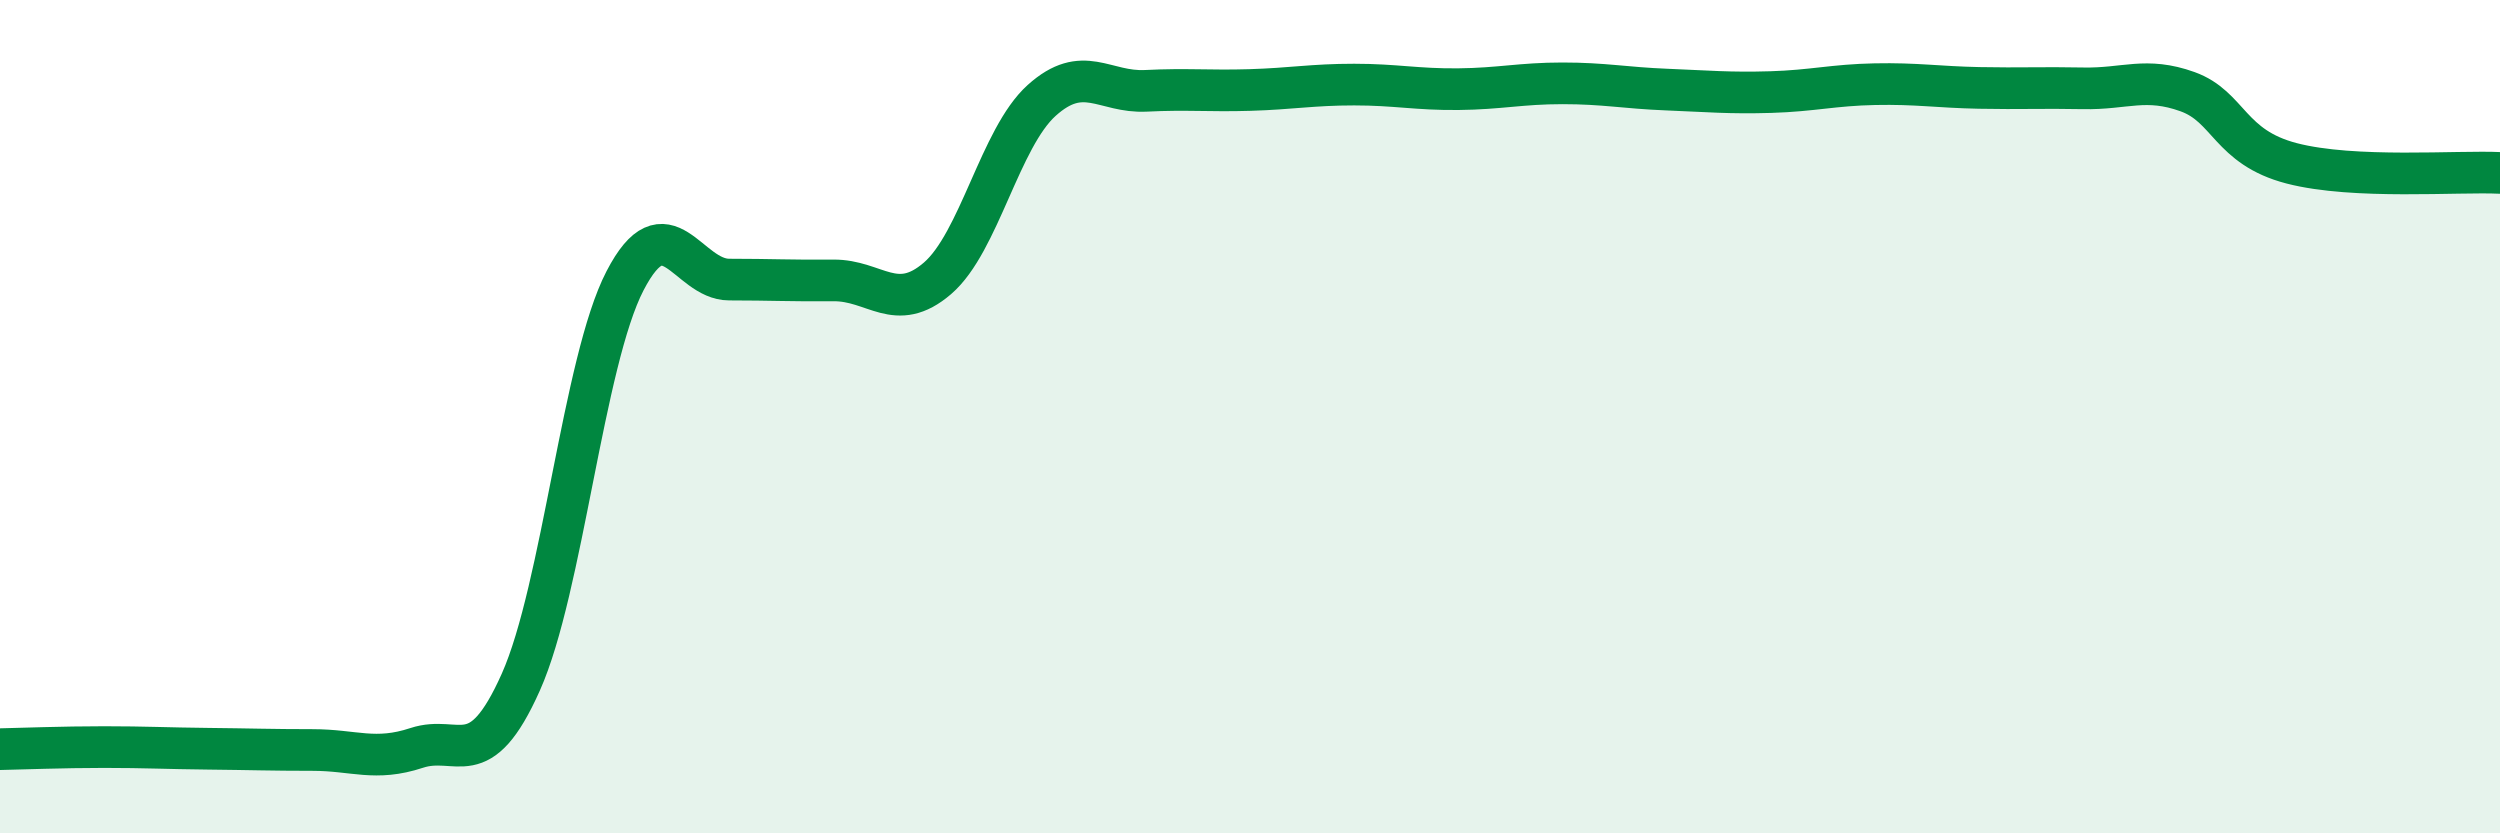
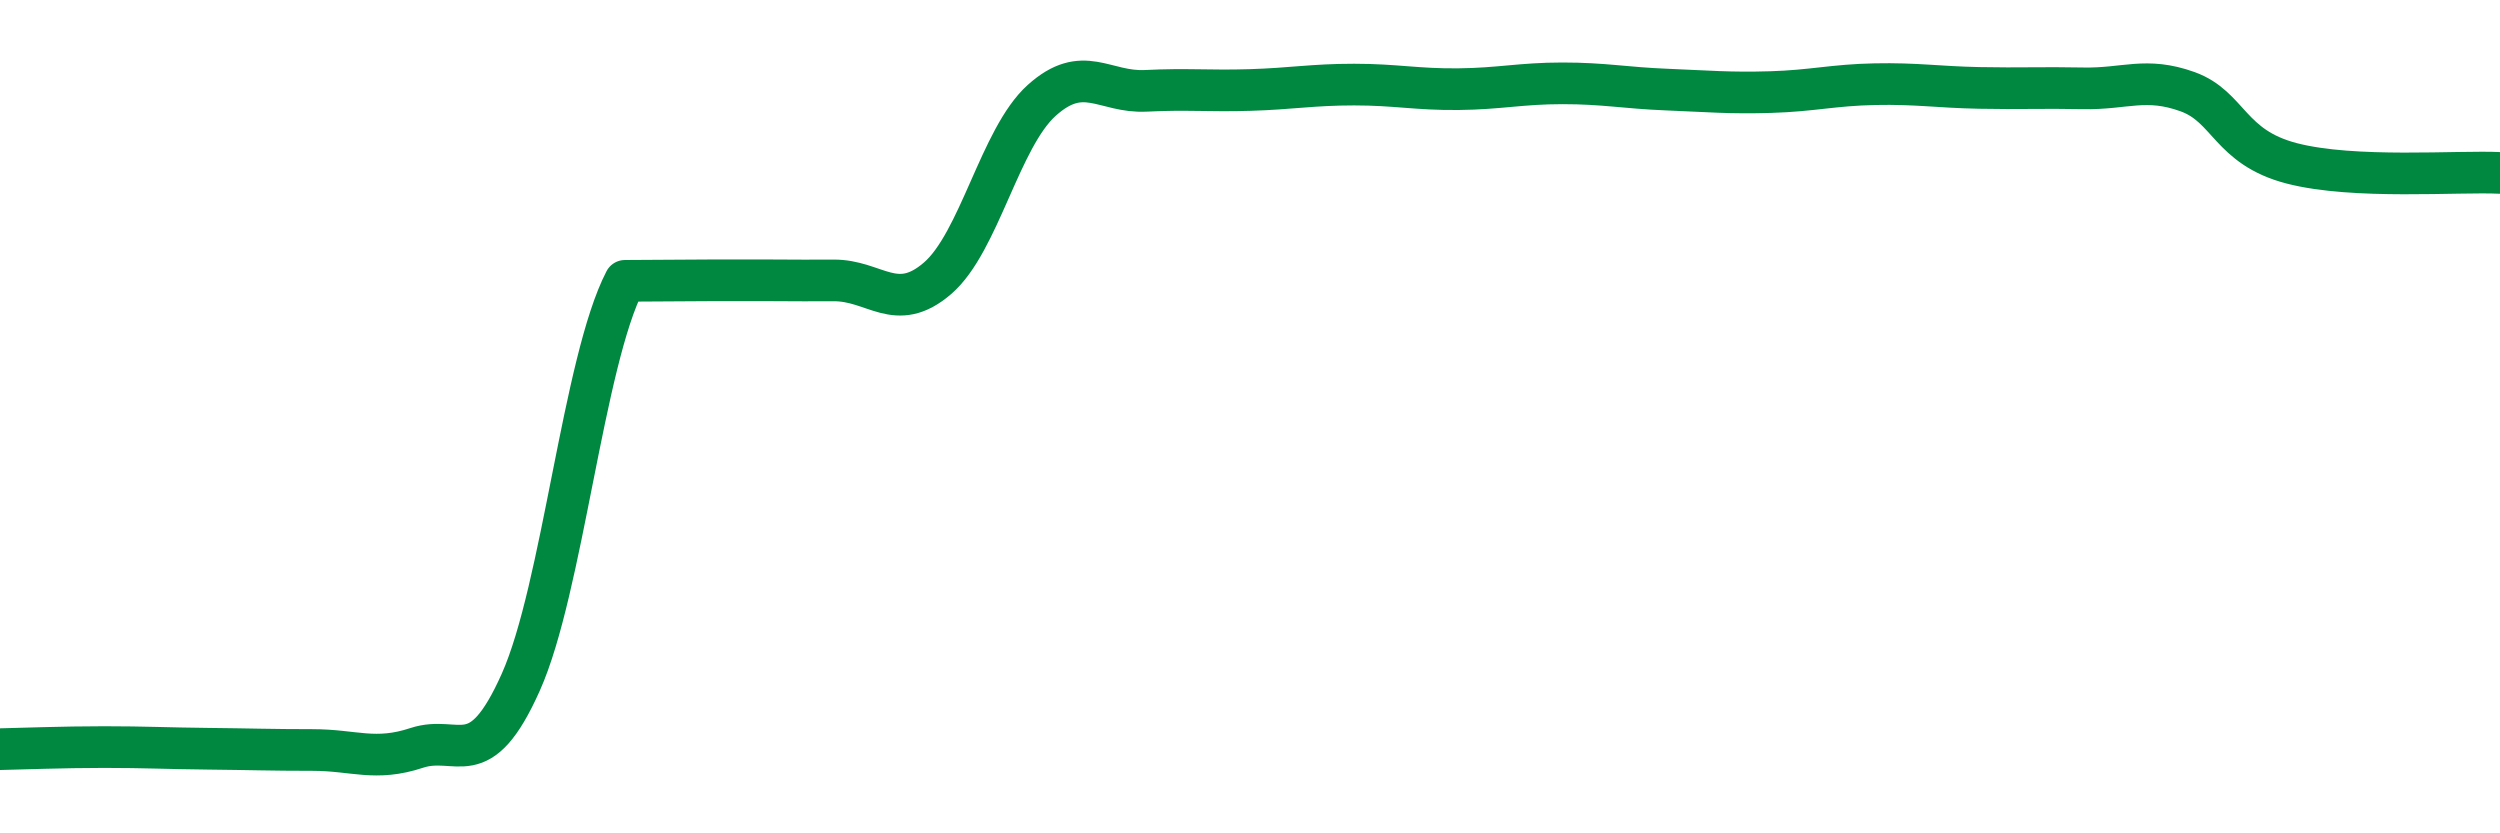
<svg xmlns="http://www.w3.org/2000/svg" width="60" height="20" viewBox="0 0 60 20">
-   <path d="M 0,17.98 C 0.5,17.97 1.5,17.93 2.5,17.93 C 3.5,17.93 4,17.96 5,17.97 C 6,17.98 6.5,18 7.5,18 C 8.5,18 9,18.28 10,17.95 C 11,17.62 11.5,18.61 12.5,16.37 C 13.5,14.13 14,8.67 15,6.74 C 16,4.81 16.5,6.71 17.5,6.71 C 18.5,6.71 19,6.74 20,6.73 C 21,6.72 21.5,7.54 22.5,6.68 C 23.5,5.82 24,3.31 25,2.41 C 26,1.51 26.5,2.23 27.5,2.18 C 28.5,2.13 29,2.19 30,2.16 C 31,2.13 31.5,2.03 32.5,2.03 C 33.5,2.03 34,2.15 35,2.14 C 36,2.13 36.5,2 37.5,2 C 38.5,2 39,2.11 40,2.15 C 41,2.19 41.5,2.24 42.5,2.21 C 43.5,2.18 44,2.04 45,2.02 C 46,2 46.5,2.09 47.5,2.11 C 48.5,2.13 49,2.1 50,2.12 C 51,2.14 51.5,1.84 52.5,2.2 C 53.5,2.56 53.5,3.53 55,3.92 C 56.5,4.31 59,4.1 60,4.15L60 20L0 20Z" fill="#008740" opacity="0.1" stroke-linecap="round" stroke-linejoin="round" />
-   <path d="M 0,17.98 C 0.5,17.97 1.5,17.93 2.5,17.93 C 3.5,17.93 4,17.96 5,17.97 C 6,17.98 6.5,18 7.5,18 C 8.5,18 9,18.28 10,17.95 C 11,17.62 11.5,18.61 12.5,16.37 C 13.5,14.13 14,8.67 15,6.74 C 16,4.81 16.5,6.71 17.5,6.71 C 18.5,6.71 19,6.74 20,6.73 C 21,6.72 21.5,7.54 22.5,6.68 C 23.5,5.82 24,3.31 25,2.41 C 26,1.51 26.5,2.23 27.5,2.18 C 28.5,2.13 29,2.19 30,2.16 C 31,2.13 31.5,2.03 32.5,2.03 C 33.5,2.03 34,2.15 35,2.14 C 36,2.13 36.5,2 37.5,2 C 38.5,2 39,2.11 40,2.15 C 41,2.19 41.5,2.24 42.5,2.21 C 43.5,2.18 44,2.04 45,2.02 C 46,2 46.5,2.09 47.5,2.11 C 48.5,2.13 49,2.1 50,2.12 C 51,2.14 51.5,1.84 52.5,2.2 C 53.5,2.56 53.5,3.53 55,3.92 C 56.5,4.31 59,4.1 60,4.15" stroke="#008740" stroke-width="1" fill="none" stroke-linecap="round" stroke-linejoin="round" />
+   <path d="M 0,17.98 C 0.5,17.97 1.5,17.93 2.5,17.93 C 3.5,17.93 4,17.96 5,17.97 C 6,17.98 6.5,18 7.5,18 C 8.5,18 9,18.28 10,17.95 C 11,17.62 11.5,18.61 12.5,16.37 C 13.5,14.13 14,8.67 15,6.74 C 18.5,6.71 19,6.74 20,6.73 C 21,6.72 21.5,7.54 22.5,6.68 C 23.5,5.82 24,3.31 25,2.41 C 26,1.51 26.5,2.23 27.5,2.18 C 28.5,2.13 29,2.19 30,2.16 C 31,2.13 31.5,2.03 32.5,2.03 C 33.5,2.03 34,2.15 35,2.14 C 36,2.13 36.5,2 37.5,2 C 38.5,2 39,2.11 40,2.15 C 41,2.19 41.5,2.24 42.5,2.21 C 43.5,2.18 44,2.04 45,2.02 C 46,2 46.5,2.09 47.5,2.11 C 48.5,2.13 49,2.1 50,2.12 C 51,2.14 51.5,1.84 52.5,2.2 C 53.5,2.56 53.5,3.53 55,3.92 C 56.5,4.31 59,4.1 60,4.15" stroke="#008740" stroke-width="1" fill="none" stroke-linecap="round" stroke-linejoin="round" />
</svg>